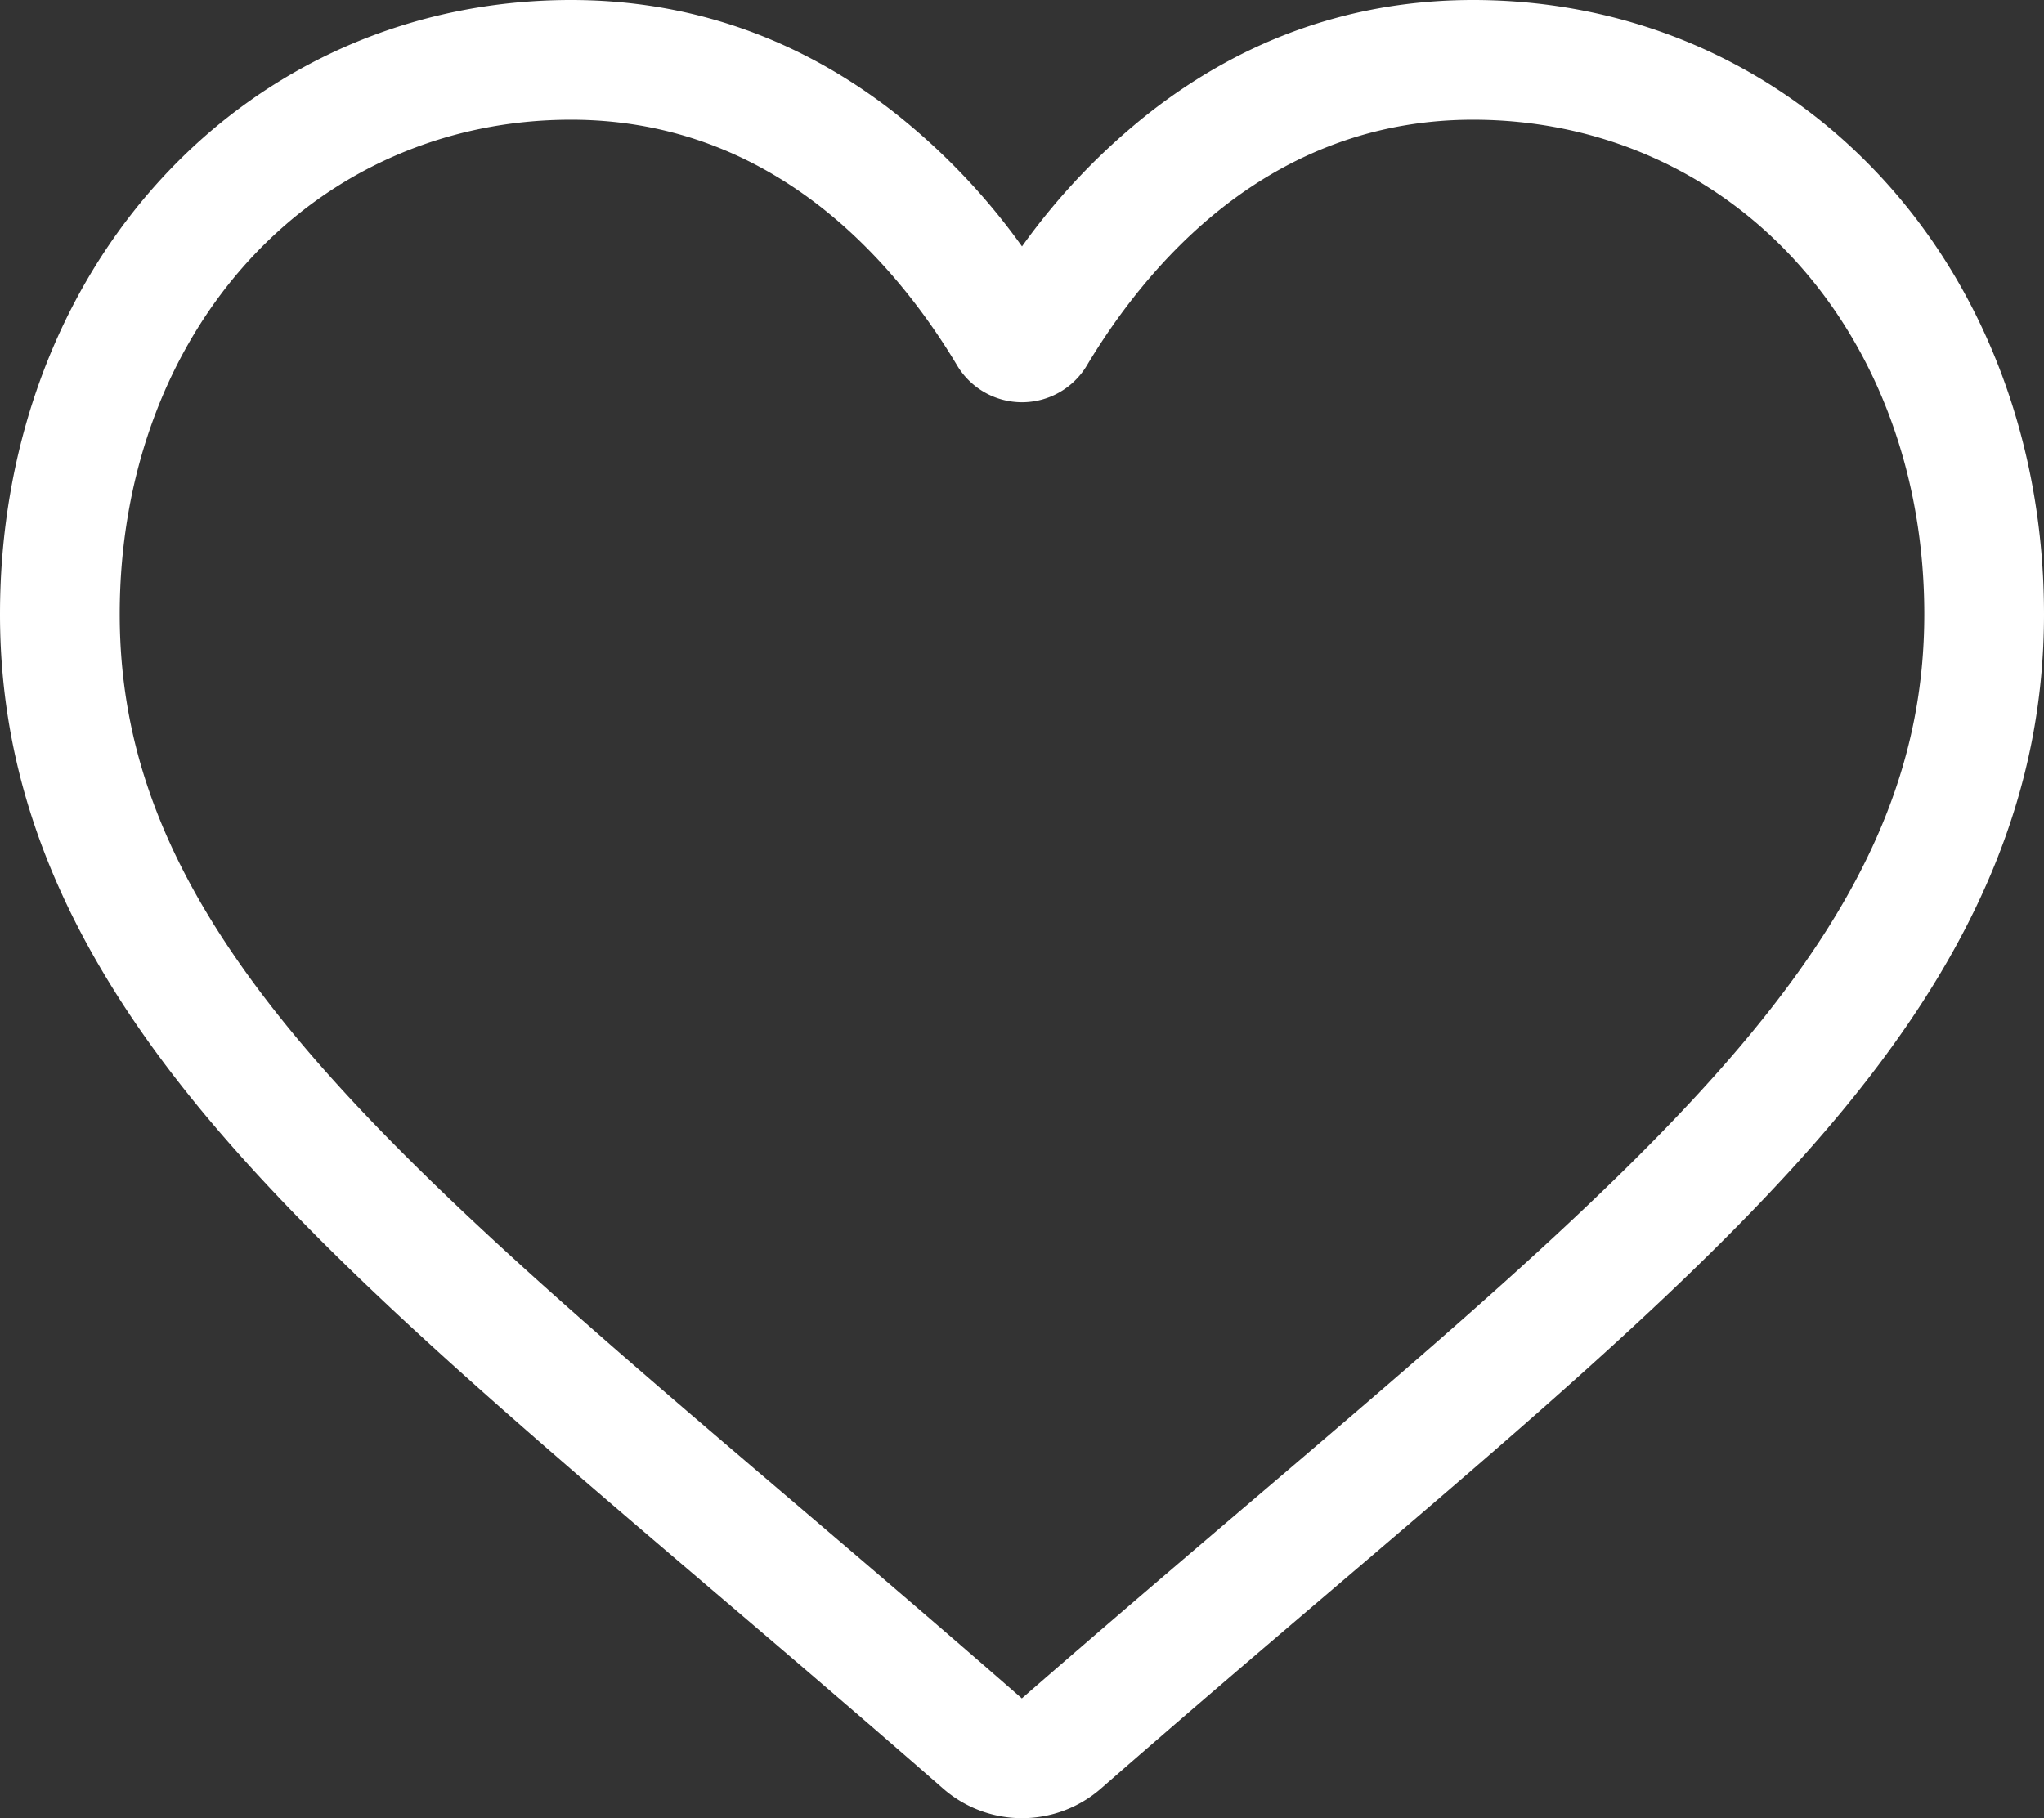
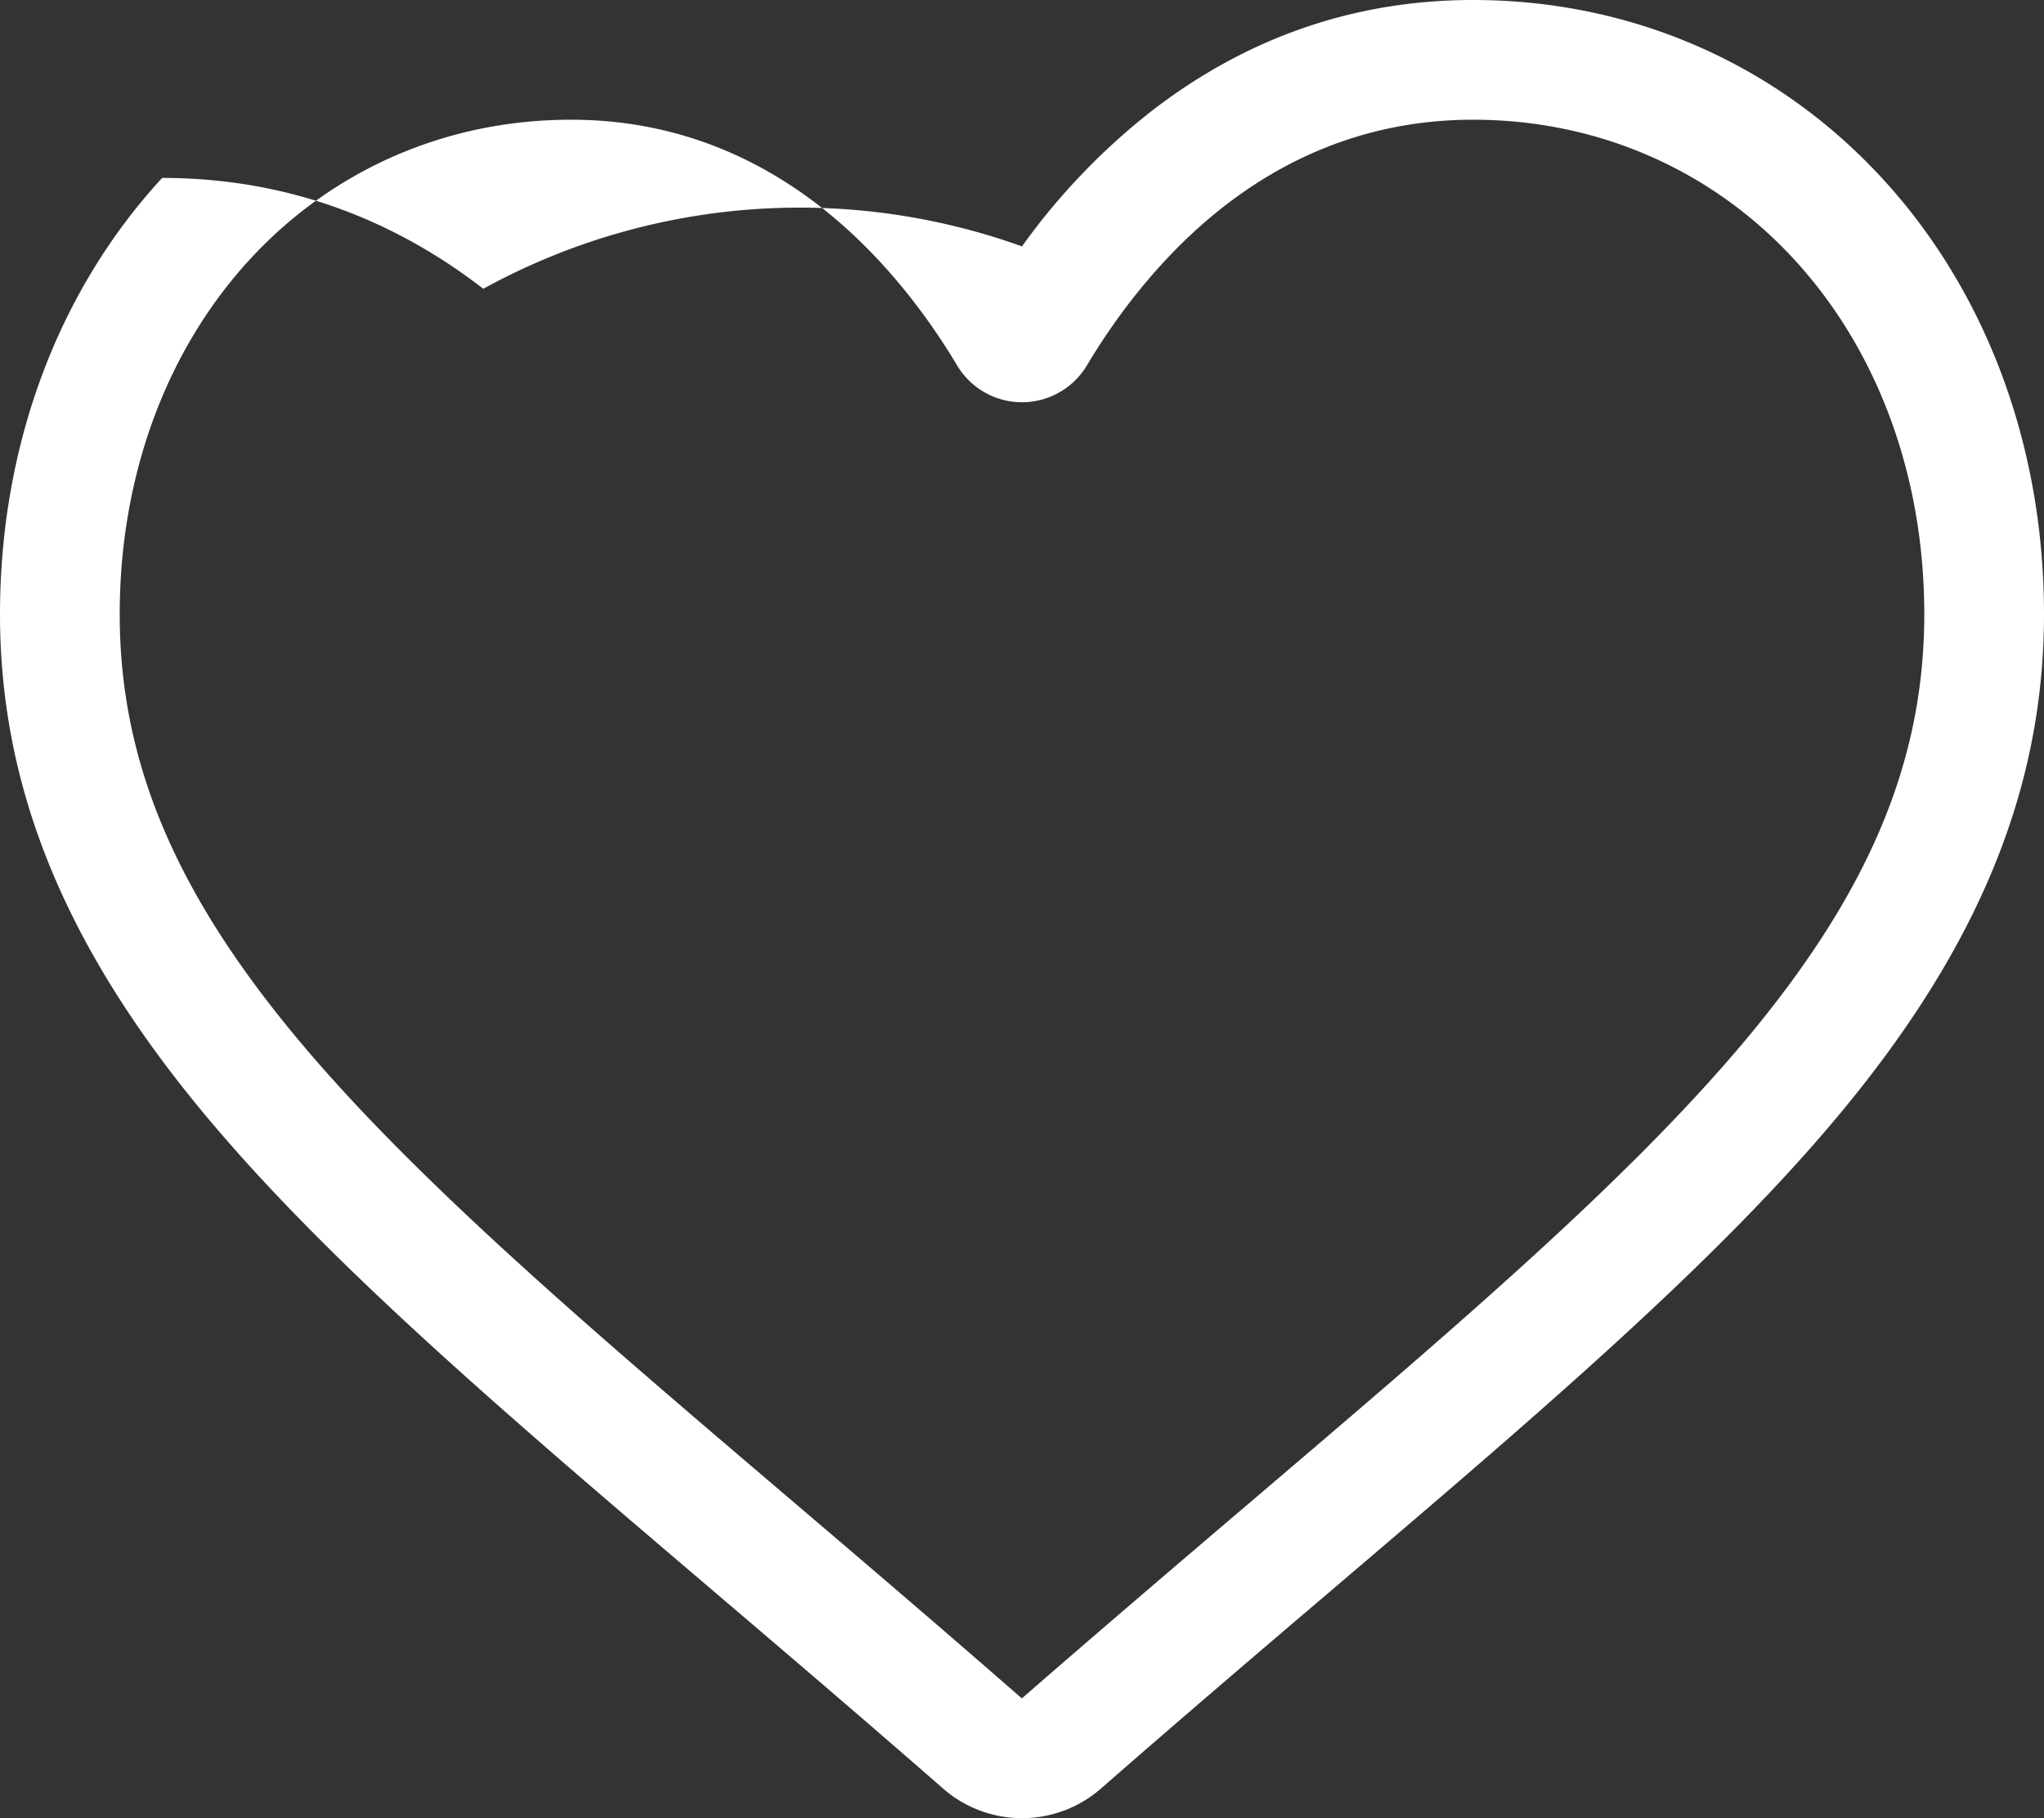
<svg xmlns="http://www.w3.org/2000/svg" id="レイヤー_1" data-name="レイヤー 1" viewBox="0 0 512 455.516">
  <rect x="0" y="0" width="512" height="455.516" fill="#333333" stroke="none" />
  <defs>
    <style>.cls-1{fill:#fff;}</style>
  </defs>
-   <path class="cls-1" d="M256,455.516a30.023,30.023,0,0,1-19.793-7.438c-20.684-18.086-40.625-35.082-58.219-50.074l-.09-.078c-51.582-43.957-96.125-81.918-127.117-119.312C16.137,236.809,0,197.172,0,153.871c0-42.07,14.426-80.883,40.617-109.293C67.121,15.832,103.488,0,143.031,0c29.555,0,56.621,9.344,80.445,27.77A164.589,164.589,0,0,1,256,61.73,164.605,164.605,0,0,1,288.527,27.77C312.352,9.344,339.418,0,368.973,0c39.539,0,75.91,15.832,102.414,44.578C497.578,72.988,512,111.801,512,153.871c0,43.301-16.133,82.938-50.777,124.738-30.992,37.398-75.531,75.355-127.106,119.309-17.625,15.016-37.598,32.039-58.328,50.168A30.046,30.046,0,0,1,256,455.516ZM143.031,29.992c-31.066,0-59.605,12.398-80.367,34.914-21.07,22.855-32.676,54.449-32.676,88.965,0,36.418,13.535,68.988,43.883,105.606,29.332,35.395,72.961,72.574,123.477,115.625l.094.078c17.66,15.051,37.68,32.113,58.516,50.332,20.961-18.254,41.012-35.344,58.707-50.418,50.512-43.051,94.137-80.223,123.469-115.617,30.344-36.617,43.879-69.188,43.879-105.606,0-34.516-11.605-66.109-32.676-88.965-20.758-22.516-49.301-34.914-80.363-34.914-22.758,0-43.652,7.234-62.102,21.5C290.43,64.211,278.977,80.289,272.262,91.539a18.932,18.932,0,0,1-32.523,0c-6.711-11.25-18.164-27.328-34.609-40.047C186.68,37.227,165.785,29.992,143.031,29.992Z" />
+   <path class="cls-1" d="M256,455.516a30.023,30.023,0,0,1-19.793-7.438c-20.684-18.086-40.625-35.082-58.219-50.074l-.09-.078c-51.582-43.957-96.125-81.918-127.117-119.312C16.137,236.809,0,197.172,0,153.871c0-42.07,14.426-80.883,40.617-109.293c29.555,0,56.621,9.344,80.445,27.77A164.589,164.589,0,0,1,256,61.73,164.605,164.605,0,0,1,288.527,27.77C312.352,9.344,339.418,0,368.973,0c39.539,0,75.91,15.832,102.414,44.578C497.578,72.988,512,111.801,512,153.871c0,43.301-16.133,82.938-50.777,124.738-30.992,37.398-75.531,75.355-127.106,119.309-17.625,15.016-37.598,32.039-58.328,50.168A30.046,30.046,0,0,1,256,455.516ZM143.031,29.992c-31.066,0-59.605,12.398-80.367,34.914-21.07,22.855-32.676,54.449-32.676,88.965,0,36.418,13.535,68.988,43.883,105.606,29.332,35.395,72.961,72.574,123.477,115.625l.094.078c17.66,15.051,37.68,32.113,58.516,50.332,20.961-18.254,41.012-35.344,58.707-50.418,50.512-43.051,94.137-80.223,123.469-115.617,30.344-36.617,43.879-69.188,43.879-105.606,0-34.516-11.605-66.109-32.676-88.965-20.758-22.516-49.301-34.914-80.363-34.914-22.758,0-43.652,7.234-62.102,21.5C290.43,64.211,278.977,80.289,272.262,91.539a18.932,18.932,0,0,1-32.523,0c-6.711-11.25-18.164-27.328-34.609-40.047C186.68,37.227,165.785,29.992,143.031,29.992Z" />
</svg>